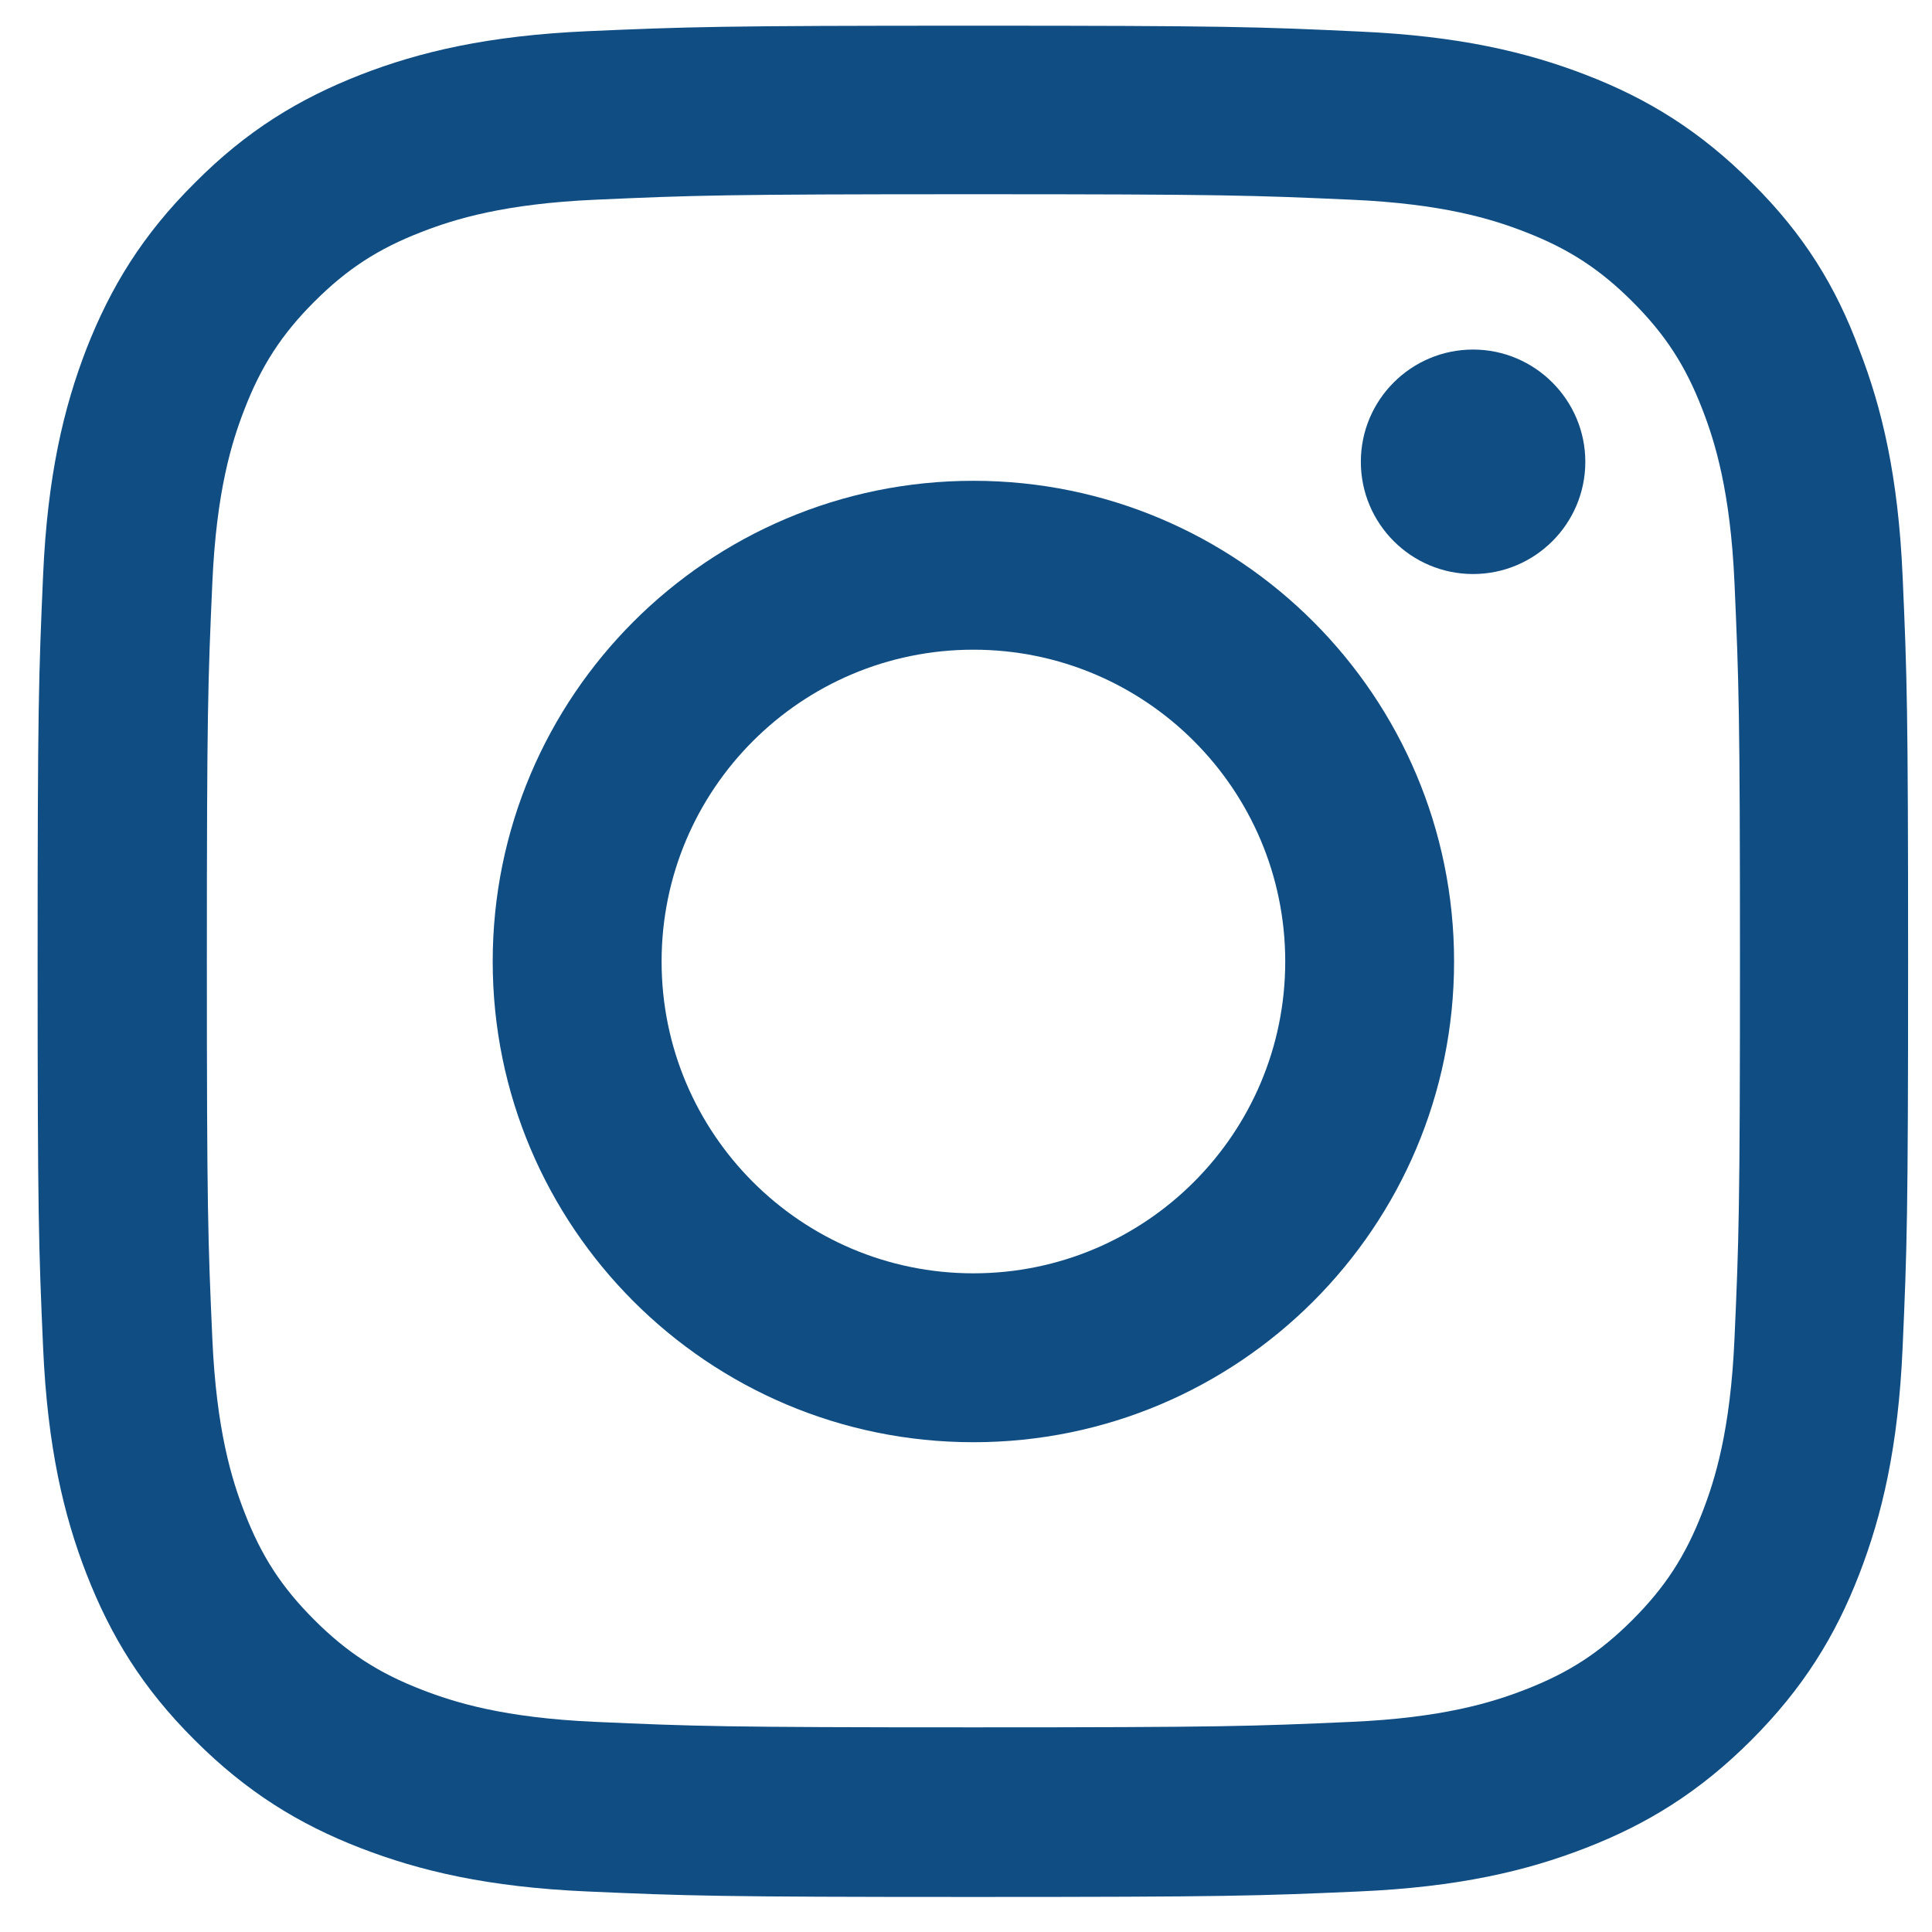
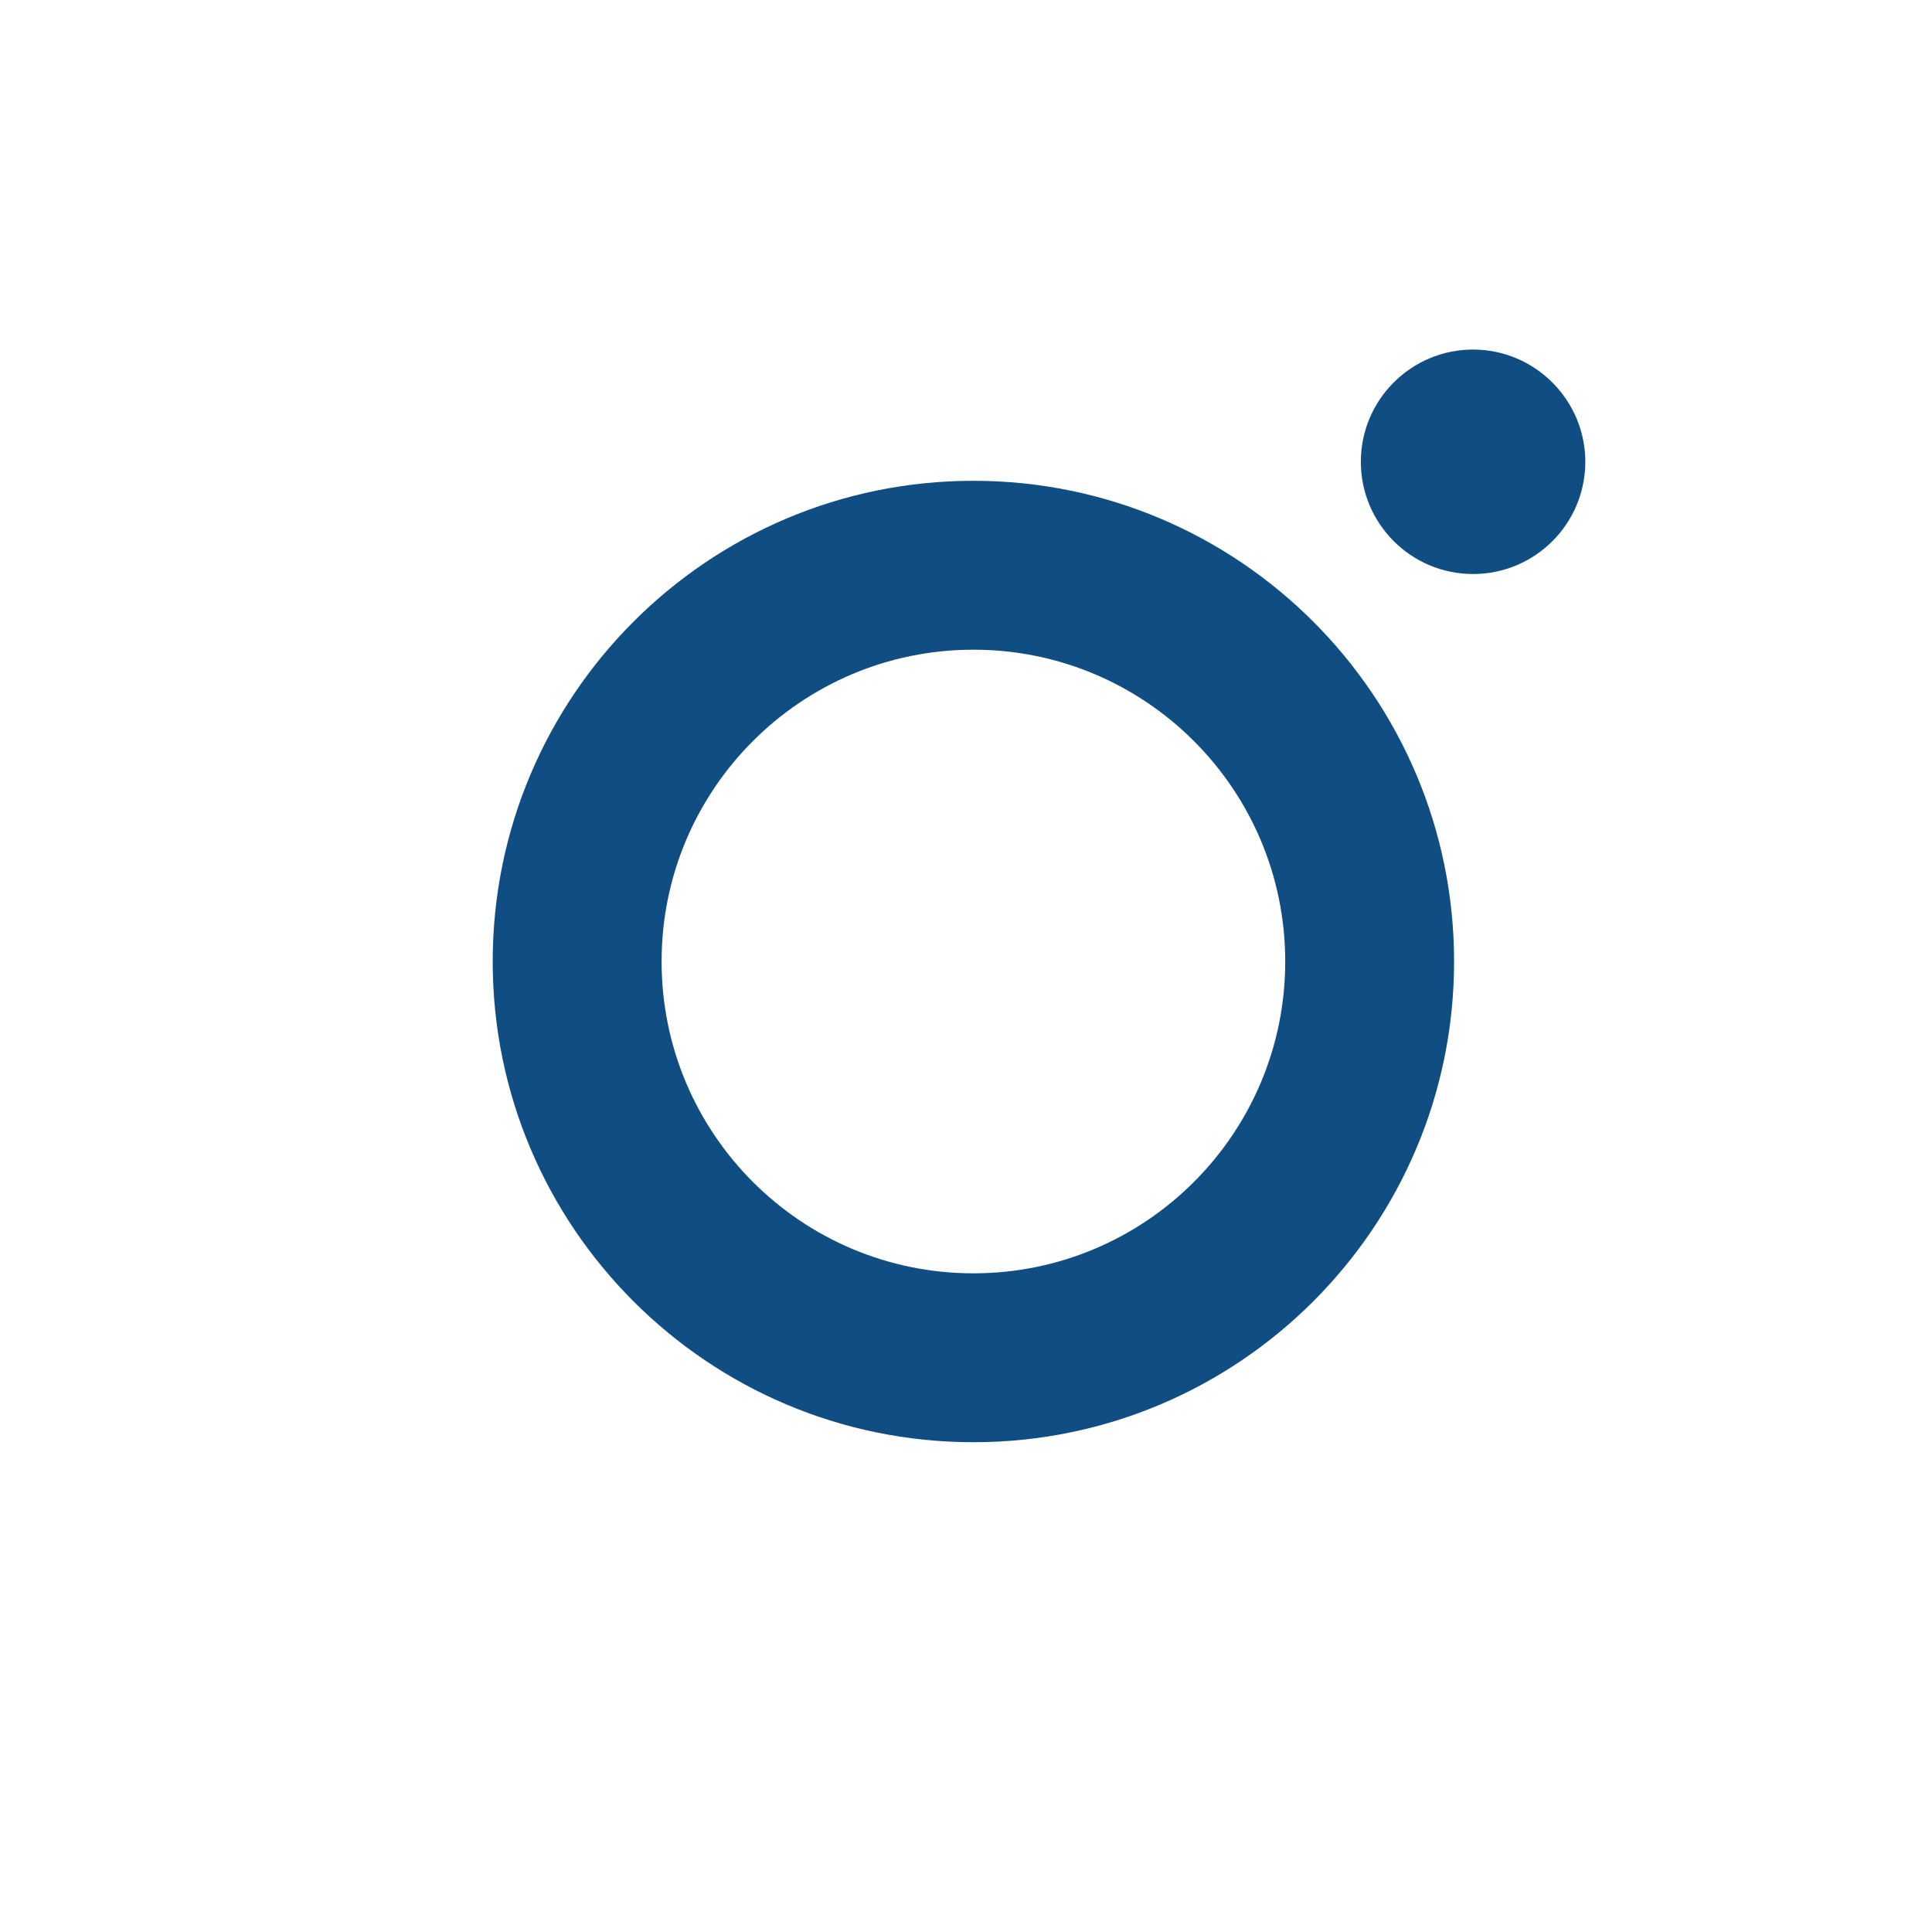
<svg xmlns="http://www.w3.org/2000/svg" width="43" height="43" viewBox="0 0 43 43" fill="none">
-   <path d="M21.665 4.323C27.23 4.323 27.889 4.347 30.077 4.445C32.111 4.534 33.21 4.876 33.942 5.161C34.91 5.535 35.61 5.991 36.334 6.715C37.066 7.447 37.514 8.139 37.888 9.107C38.173 9.839 38.514 10.946 38.604 12.972C38.701 15.168 38.726 15.827 38.726 21.384C38.726 26.949 38.701 27.608 38.604 29.797C38.514 31.831 38.173 32.929 37.888 33.661C37.514 34.63 37.058 35.329 36.334 36.053C35.602 36.785 34.91 37.233 33.942 37.607C33.21 37.892 32.103 38.234 30.077 38.323C27.881 38.421 27.222 38.445 21.665 38.445C16.1 38.445 15.441 38.421 13.252 38.323C11.218 38.234 10.12 37.892 9.387 37.607C8.419 37.233 7.72 36.777 6.995 36.053C6.263 35.321 5.816 34.63 5.442 33.661C5.157 32.929 4.815 31.823 4.726 29.797C4.628 27.6 4.604 26.941 4.604 21.384C4.604 15.819 4.628 15.16 4.726 12.972C4.815 10.938 5.157 9.839 5.442 9.107C5.816 8.139 6.271 7.439 6.995 6.715C7.728 5.983 8.419 5.535 9.387 5.161C10.12 4.876 11.226 4.534 13.252 4.445C15.441 4.347 16.1 4.323 21.665 4.323ZM21.665 0.572C16.01 0.572 15.302 0.597 13.081 0.694C10.868 0.792 9.347 1.15 8.029 1.662C6.654 2.199 5.49 2.907 4.335 4.071C3.172 5.226 2.464 6.389 1.927 7.756C1.414 9.083 1.056 10.596 0.959 12.809C0.861 15.038 0.837 15.746 0.837 21.4C0.837 27.055 0.861 27.763 0.959 29.984C1.056 32.197 1.414 33.718 1.927 35.036C2.464 36.411 3.172 37.575 4.335 38.73C5.49 39.885 6.654 40.601 8.021 41.13C9.347 41.643 10.86 42.001 13.073 42.098C15.294 42.196 16.002 42.22 21.657 42.22C27.311 42.22 28.019 42.196 30.24 42.098C32.453 42.001 33.974 41.643 35.292 41.13C36.659 40.601 37.823 39.885 38.978 38.73C40.133 37.575 40.849 36.411 41.378 35.044C41.891 33.718 42.249 32.205 42.346 29.992C42.444 27.771 42.468 27.063 42.468 21.409C42.468 15.754 42.444 15.046 42.346 12.825C42.249 10.612 41.891 9.091 41.378 7.773C40.866 6.389 40.158 5.226 38.994 4.071C37.839 2.915 36.676 2.199 35.309 1.671C33.983 1.158 32.469 0.8 30.256 0.702C28.027 0.597 27.319 0.572 21.665 0.572Z" fill="#104D83" />
  <path d="M21.665 10.701C15.758 10.701 10.966 15.493 10.966 21.4C10.966 27.307 15.758 32.099 21.665 32.099C27.571 32.099 32.363 27.307 32.363 21.4C32.363 15.493 27.571 10.701 21.665 10.701ZM21.665 28.34C17.833 28.34 14.725 25.232 14.725 21.4C14.725 17.568 17.833 14.46 21.665 14.46C25.497 14.46 28.605 17.568 28.605 21.4C28.605 25.232 25.497 28.34 21.665 28.34Z" fill="#104D83" />
  <path d="M35.284 10.278C35.284 11.661 34.161 12.776 32.786 12.776C31.403 12.776 30.288 11.653 30.288 10.278C30.288 8.895 31.411 7.78 32.786 7.78C34.161 7.78 35.284 8.903 35.284 10.278Z" fill="#104D83" />
</svg>